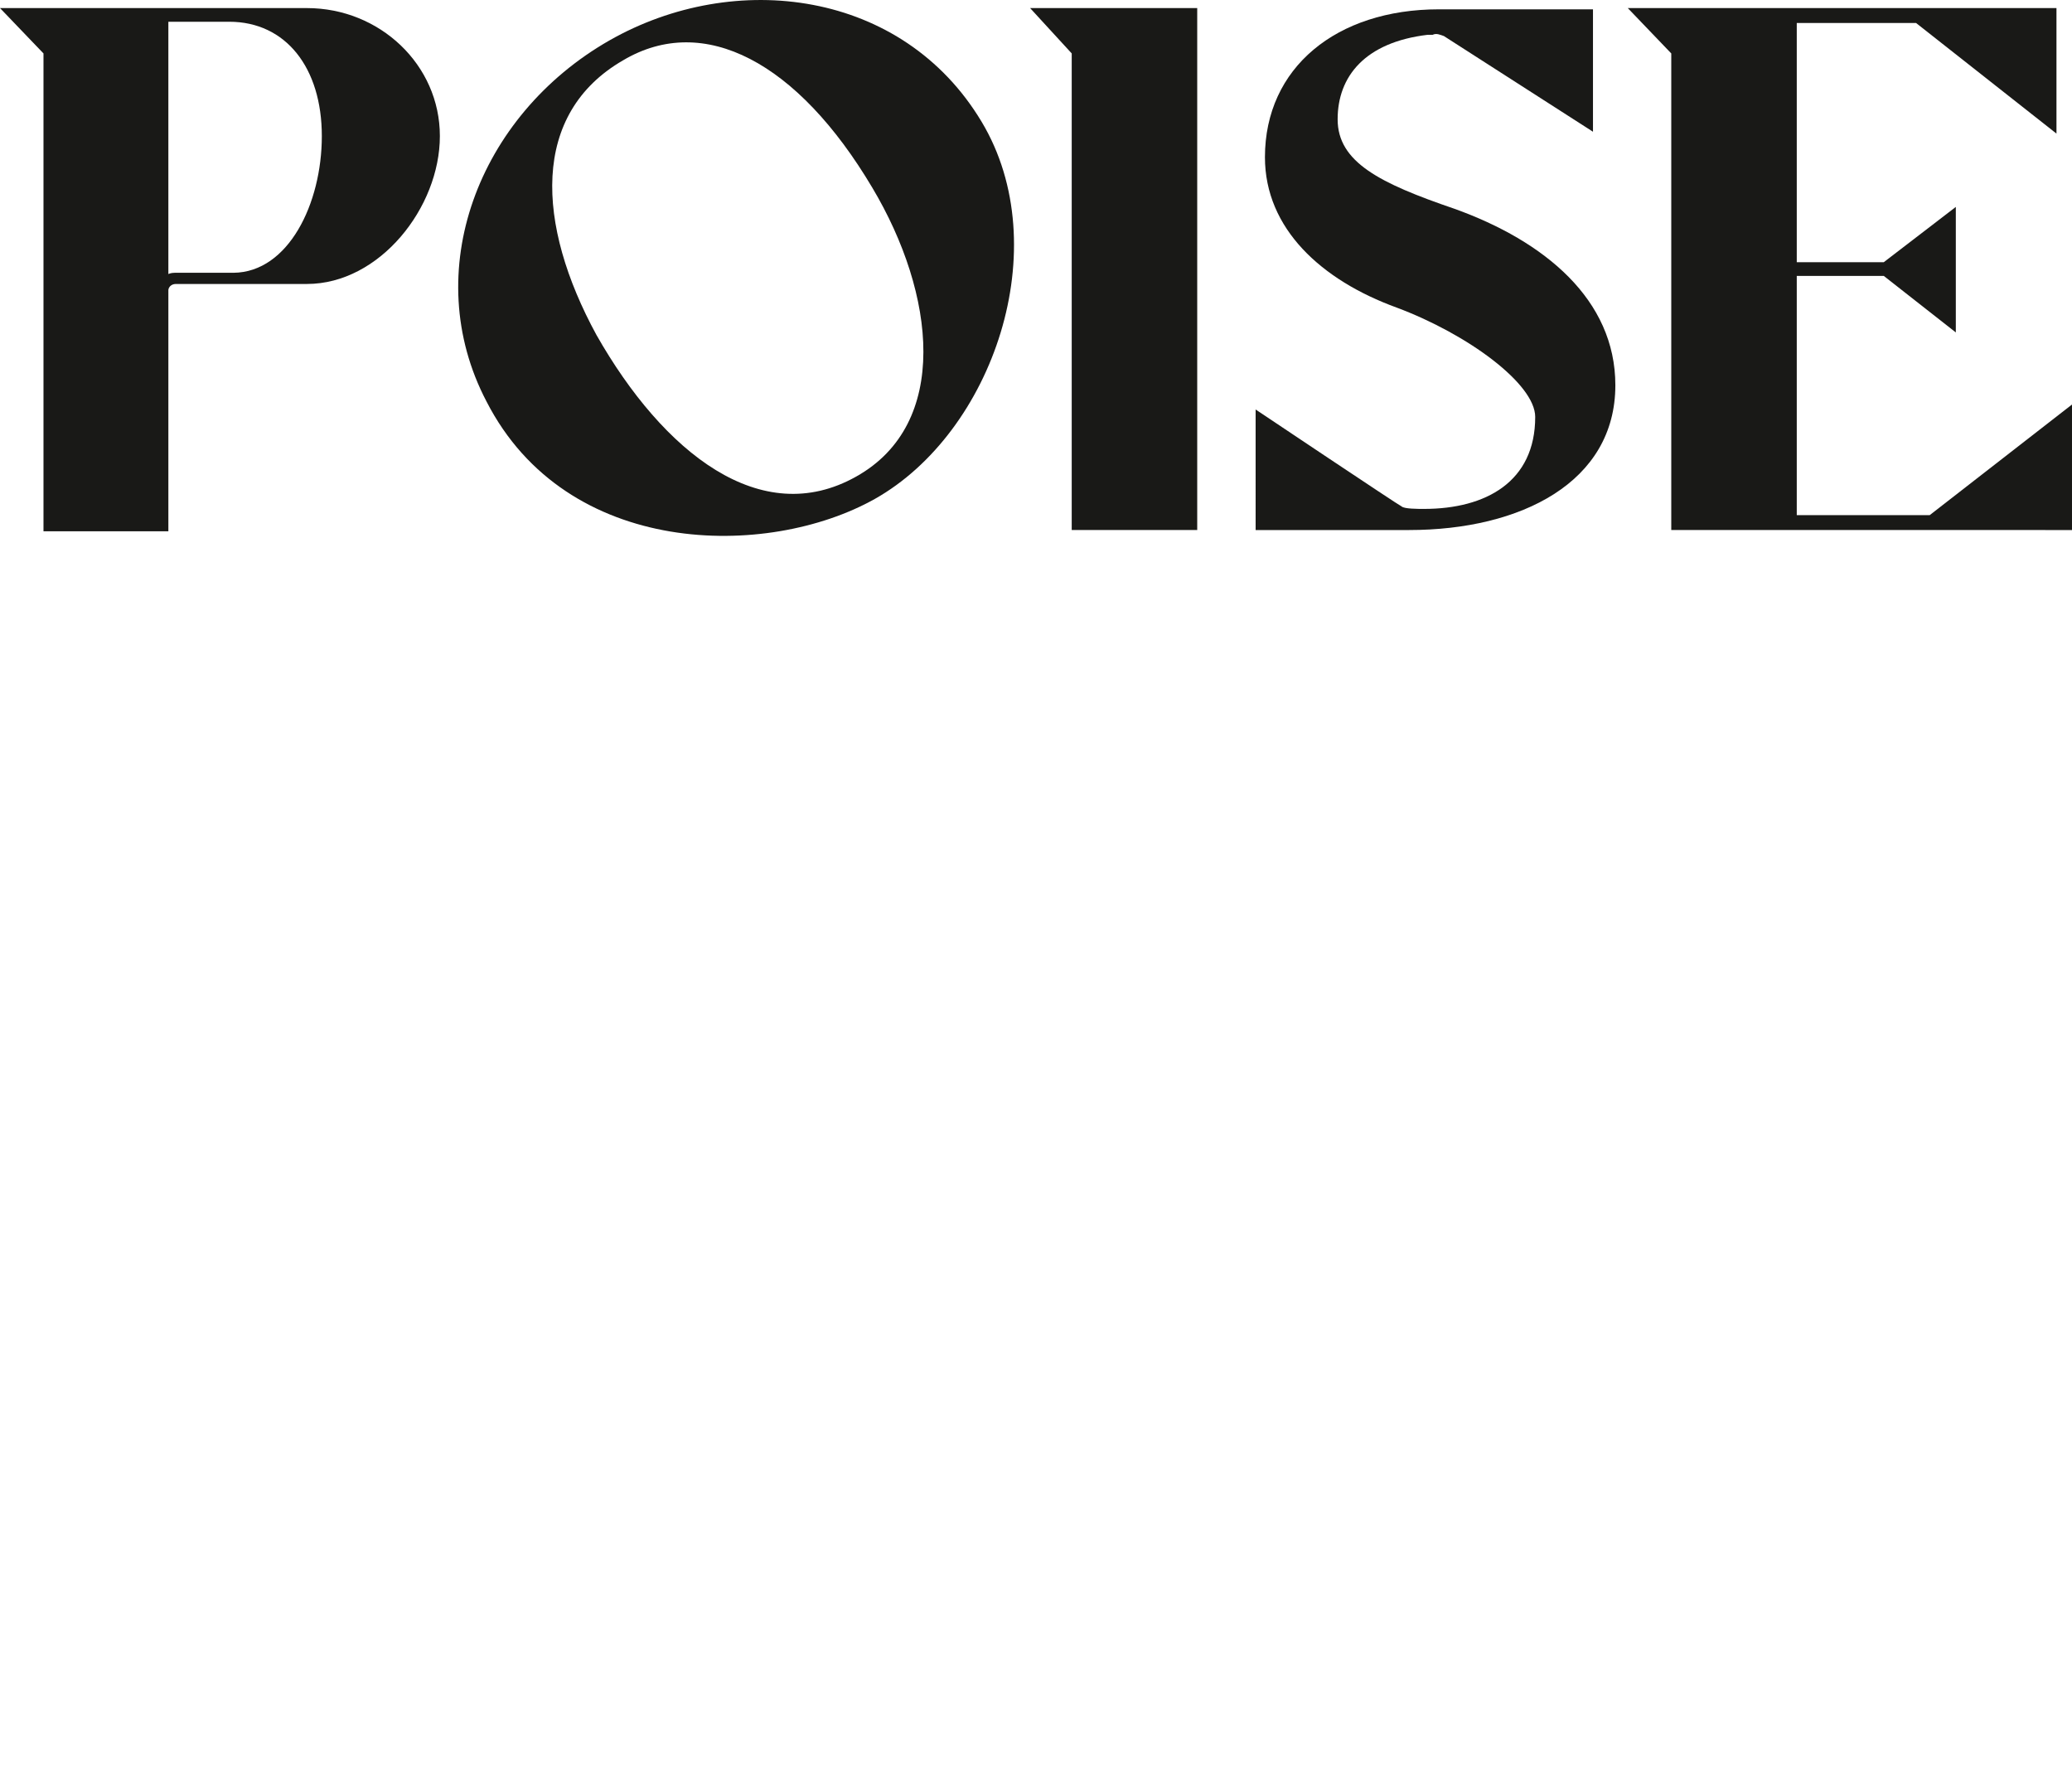
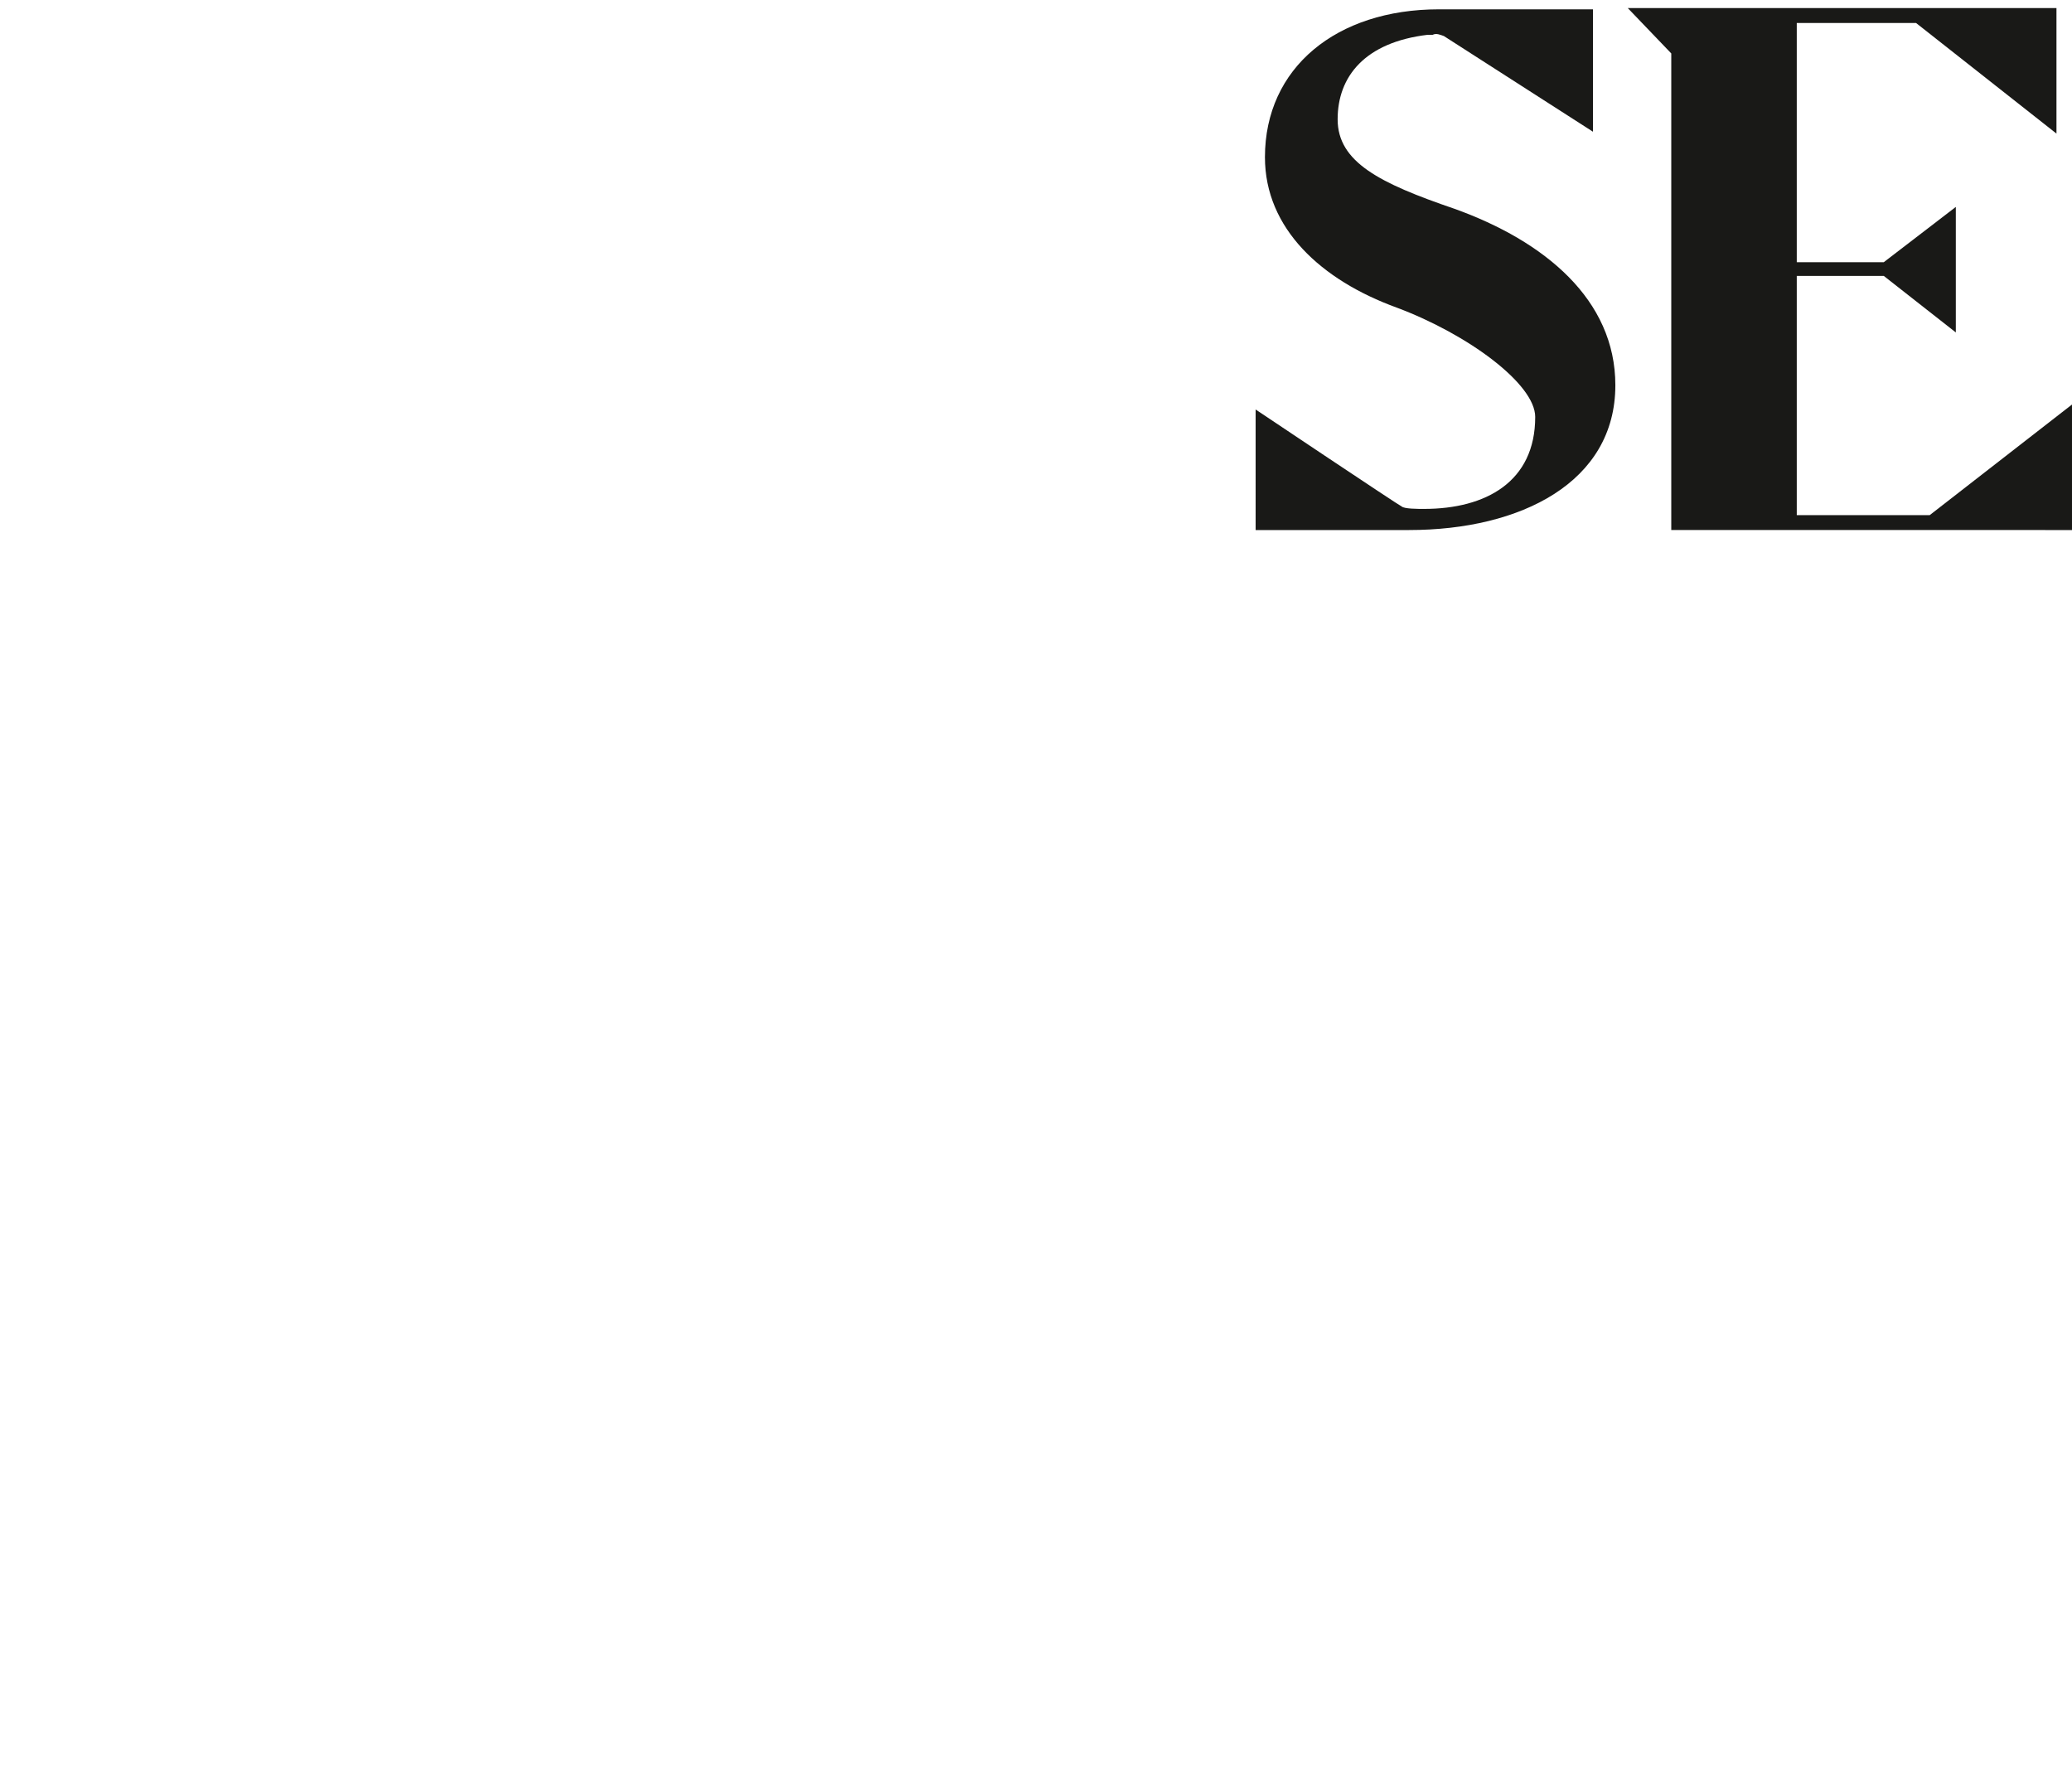
<svg xmlns="http://www.w3.org/2000/svg" version="1.1" id="Layer_2_00000170242724182804421020000012444693829721995927_" x="0px" y="0px" viewBox="0 0 333.5 287" style="enable-background:new 0 0 333.5 287;" xml:space="preserve">
  <style type="text/css">
	.st0{fill:#191917;}
</style>
  <g id="Outlined">
    <g>
-       <path class="st0" d="M70.8,21.9c0,11.5-9.7,23.8-21.4,23.8H28.3c-0.8,0-1.2,0.6-1.2,1v38.8H7V8.6L0,1.3h49.4    C61.1,1.3,70.8,10.4,70.8,21.9z M51.8,21.9c0-11-5.8-18.4-14.9-18.4h-9.8v40.6c0,0,0.4-0.2,1-0.2h9.5    C46.4,43.8,51.8,32.8,51.8,21.9z" />
-       <path class="st0" d="M158,19.6c12.1,20.2,1.8,50-17.2,60.7c-17.3,9.7-49.6,9.5-62.5-15.7c-10.9-20.8-1.4-46,19.8-58.1    C118.3-5,145.3-1.6,158,19.6z M140.4,30.2C128.4,10,113.3,2,100.3,9.7c-14.9,8.6-14,26.4-4.3,44.2c10.8,19,26.5,31.4,41.8,22.8    C153,68.2,150.6,47.3,140.4,30.2z" />
-       <path class="st0" d="M192.7,85.3h-20.2V8.6l-6.7-7.3h26.9V85.3z" />
      <path class="st0" d="M232.4,5.8c-0.6-0.2-1.2-0.5-1.8-0.2h-0.8c-10.1,1.2-14.5,6.7-14.5,13.6s6.8,10.3,18.8,14.4    C248.6,38.8,260,48.2,260,62c0,15.6-15.2,23.3-33.2,23.3h-24.7V65.9c0,0,23.3,15.6,23.5,15.6c0.4,0.4,2.6,0.4,3.6,0.4    c10,0,17.9-4.4,17.9-14.8c0-5.3-10.8-13.3-22.3-17.6c-12.1-4.4-21.2-12.7-21.2-24.2c0-14.4,11.5-23.8,28-23.8h24.8v19.7L232.4,5.8    L232.4,5.8z" />
      <path class="st0" d="M269,85.3V8.6L262,1.3h69v20.2L308.4,3.7h-19.2v38.5h14l11.6-8.9v20.2l-11.6-9.1h-14v38.5h21.4l22.9-17.8    v20.2H269z" />
    </g>
  </g>
</svg>